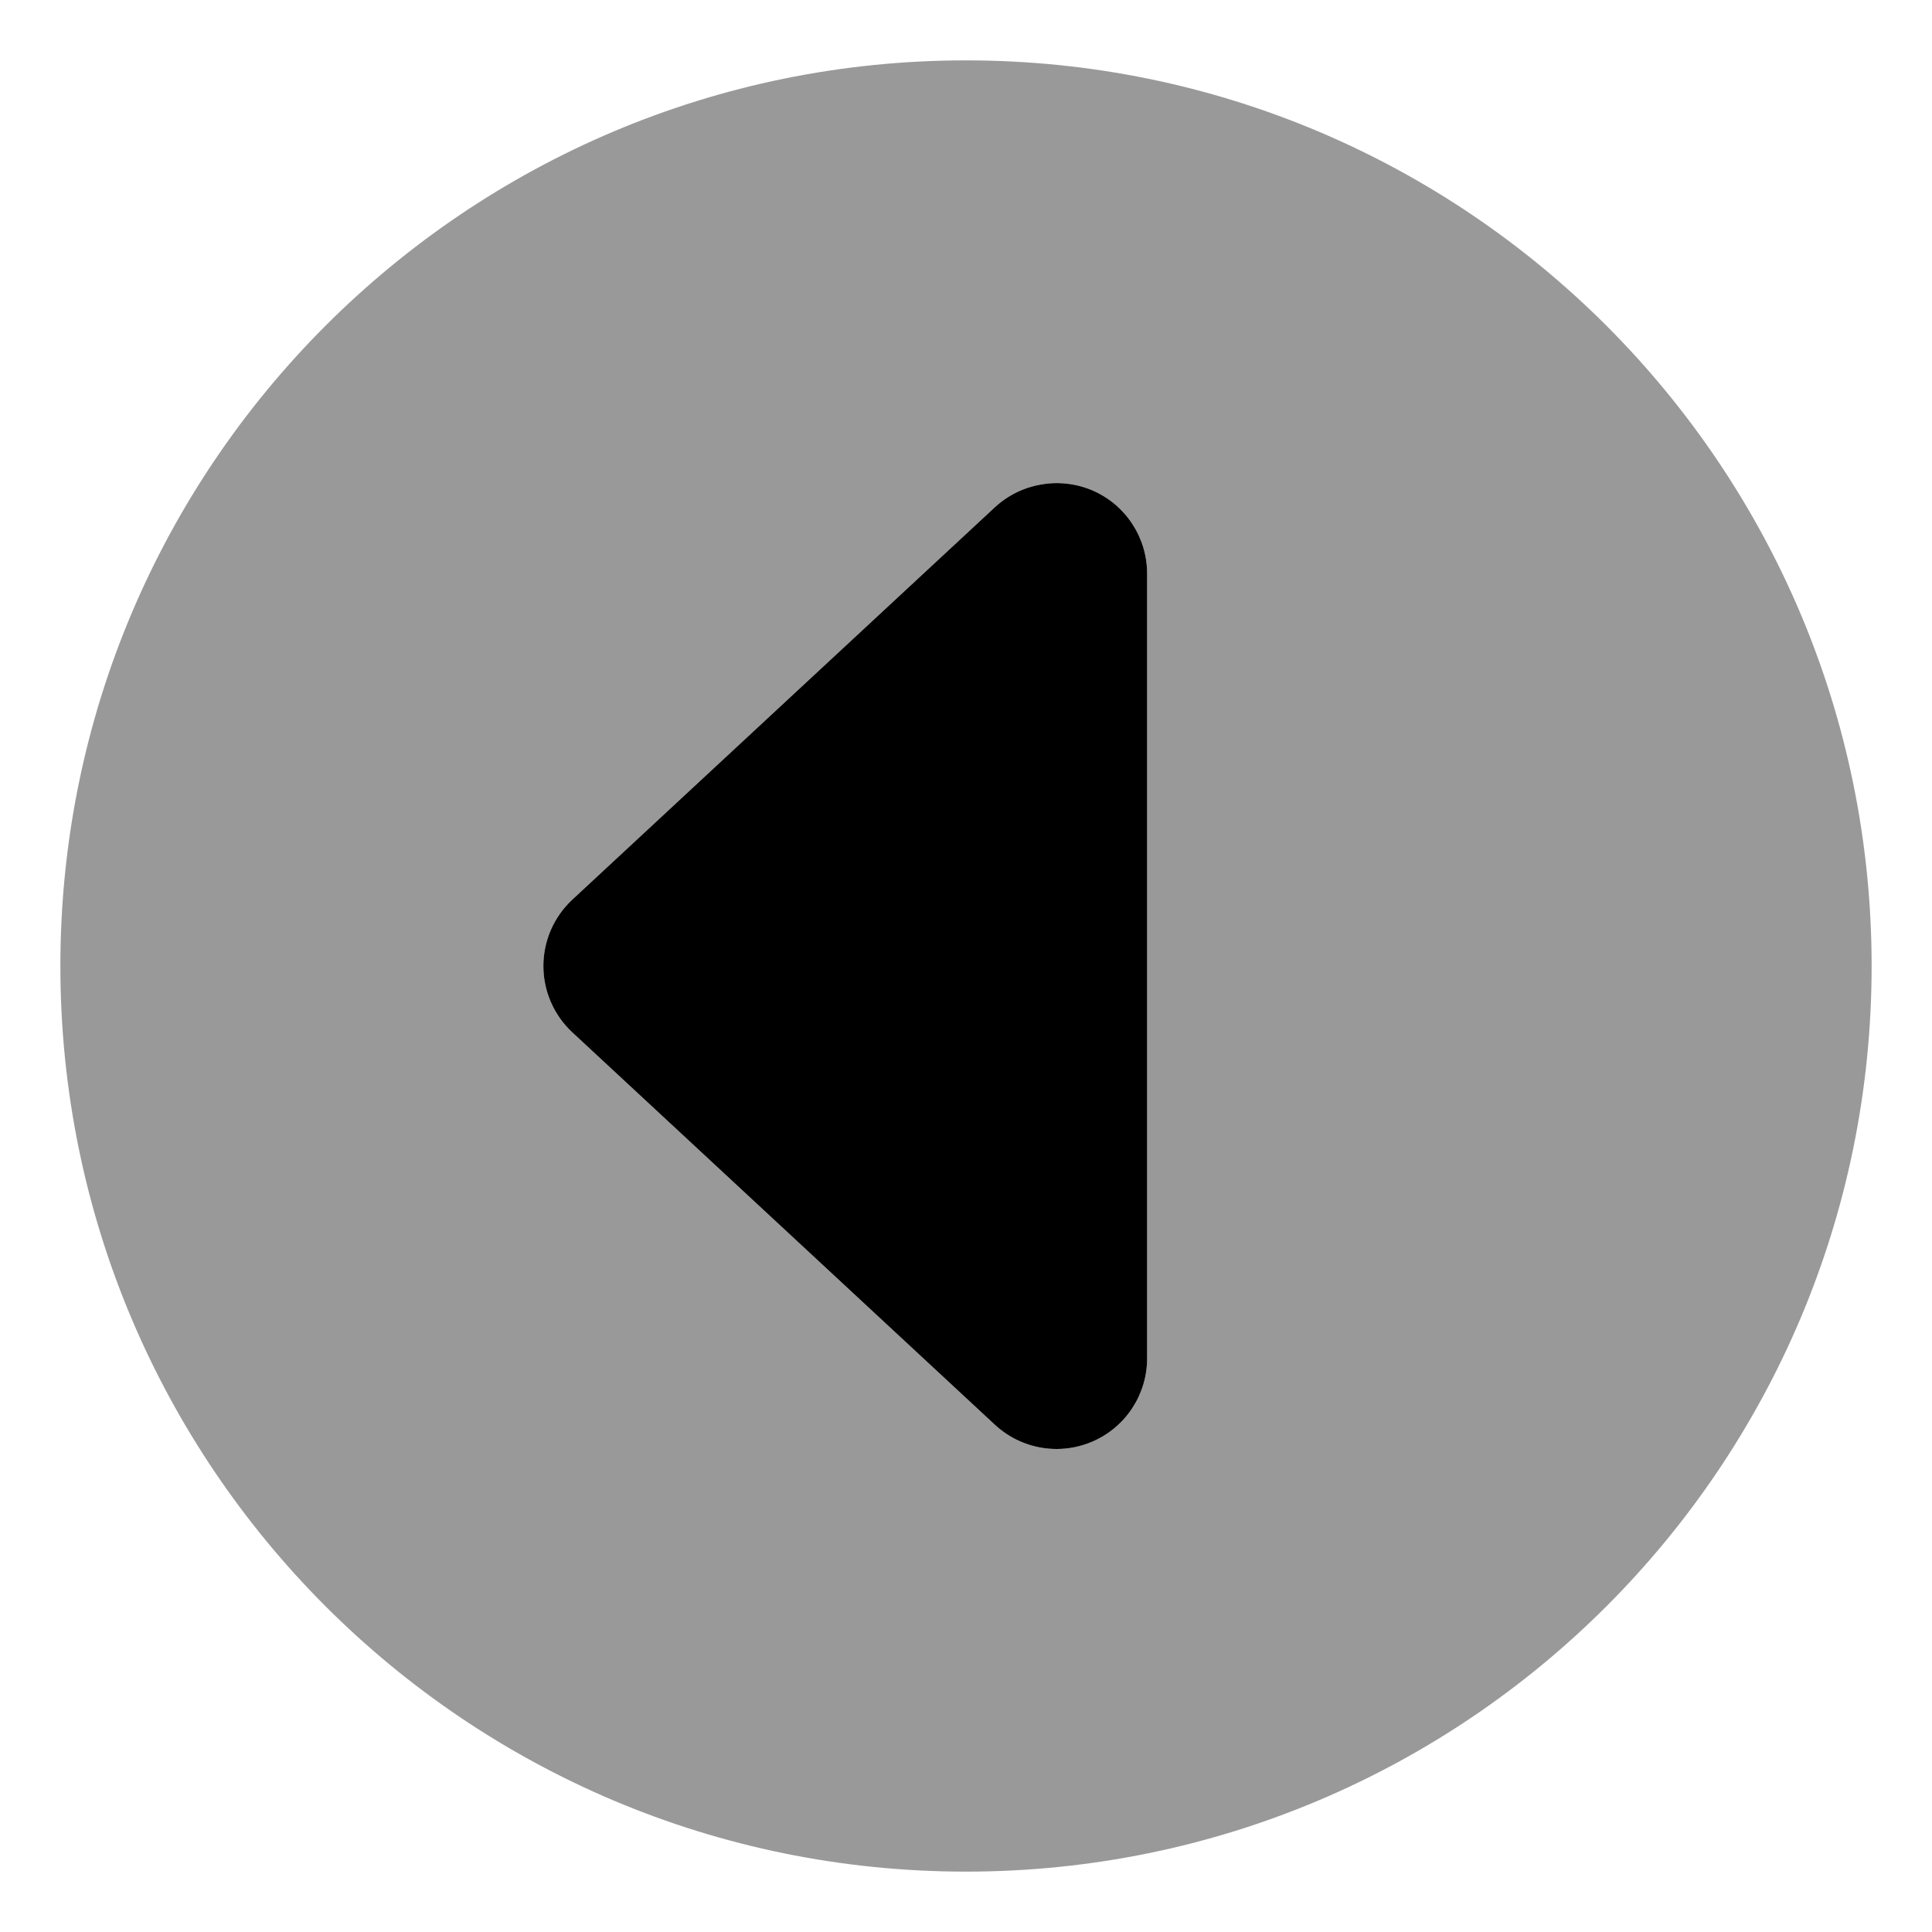
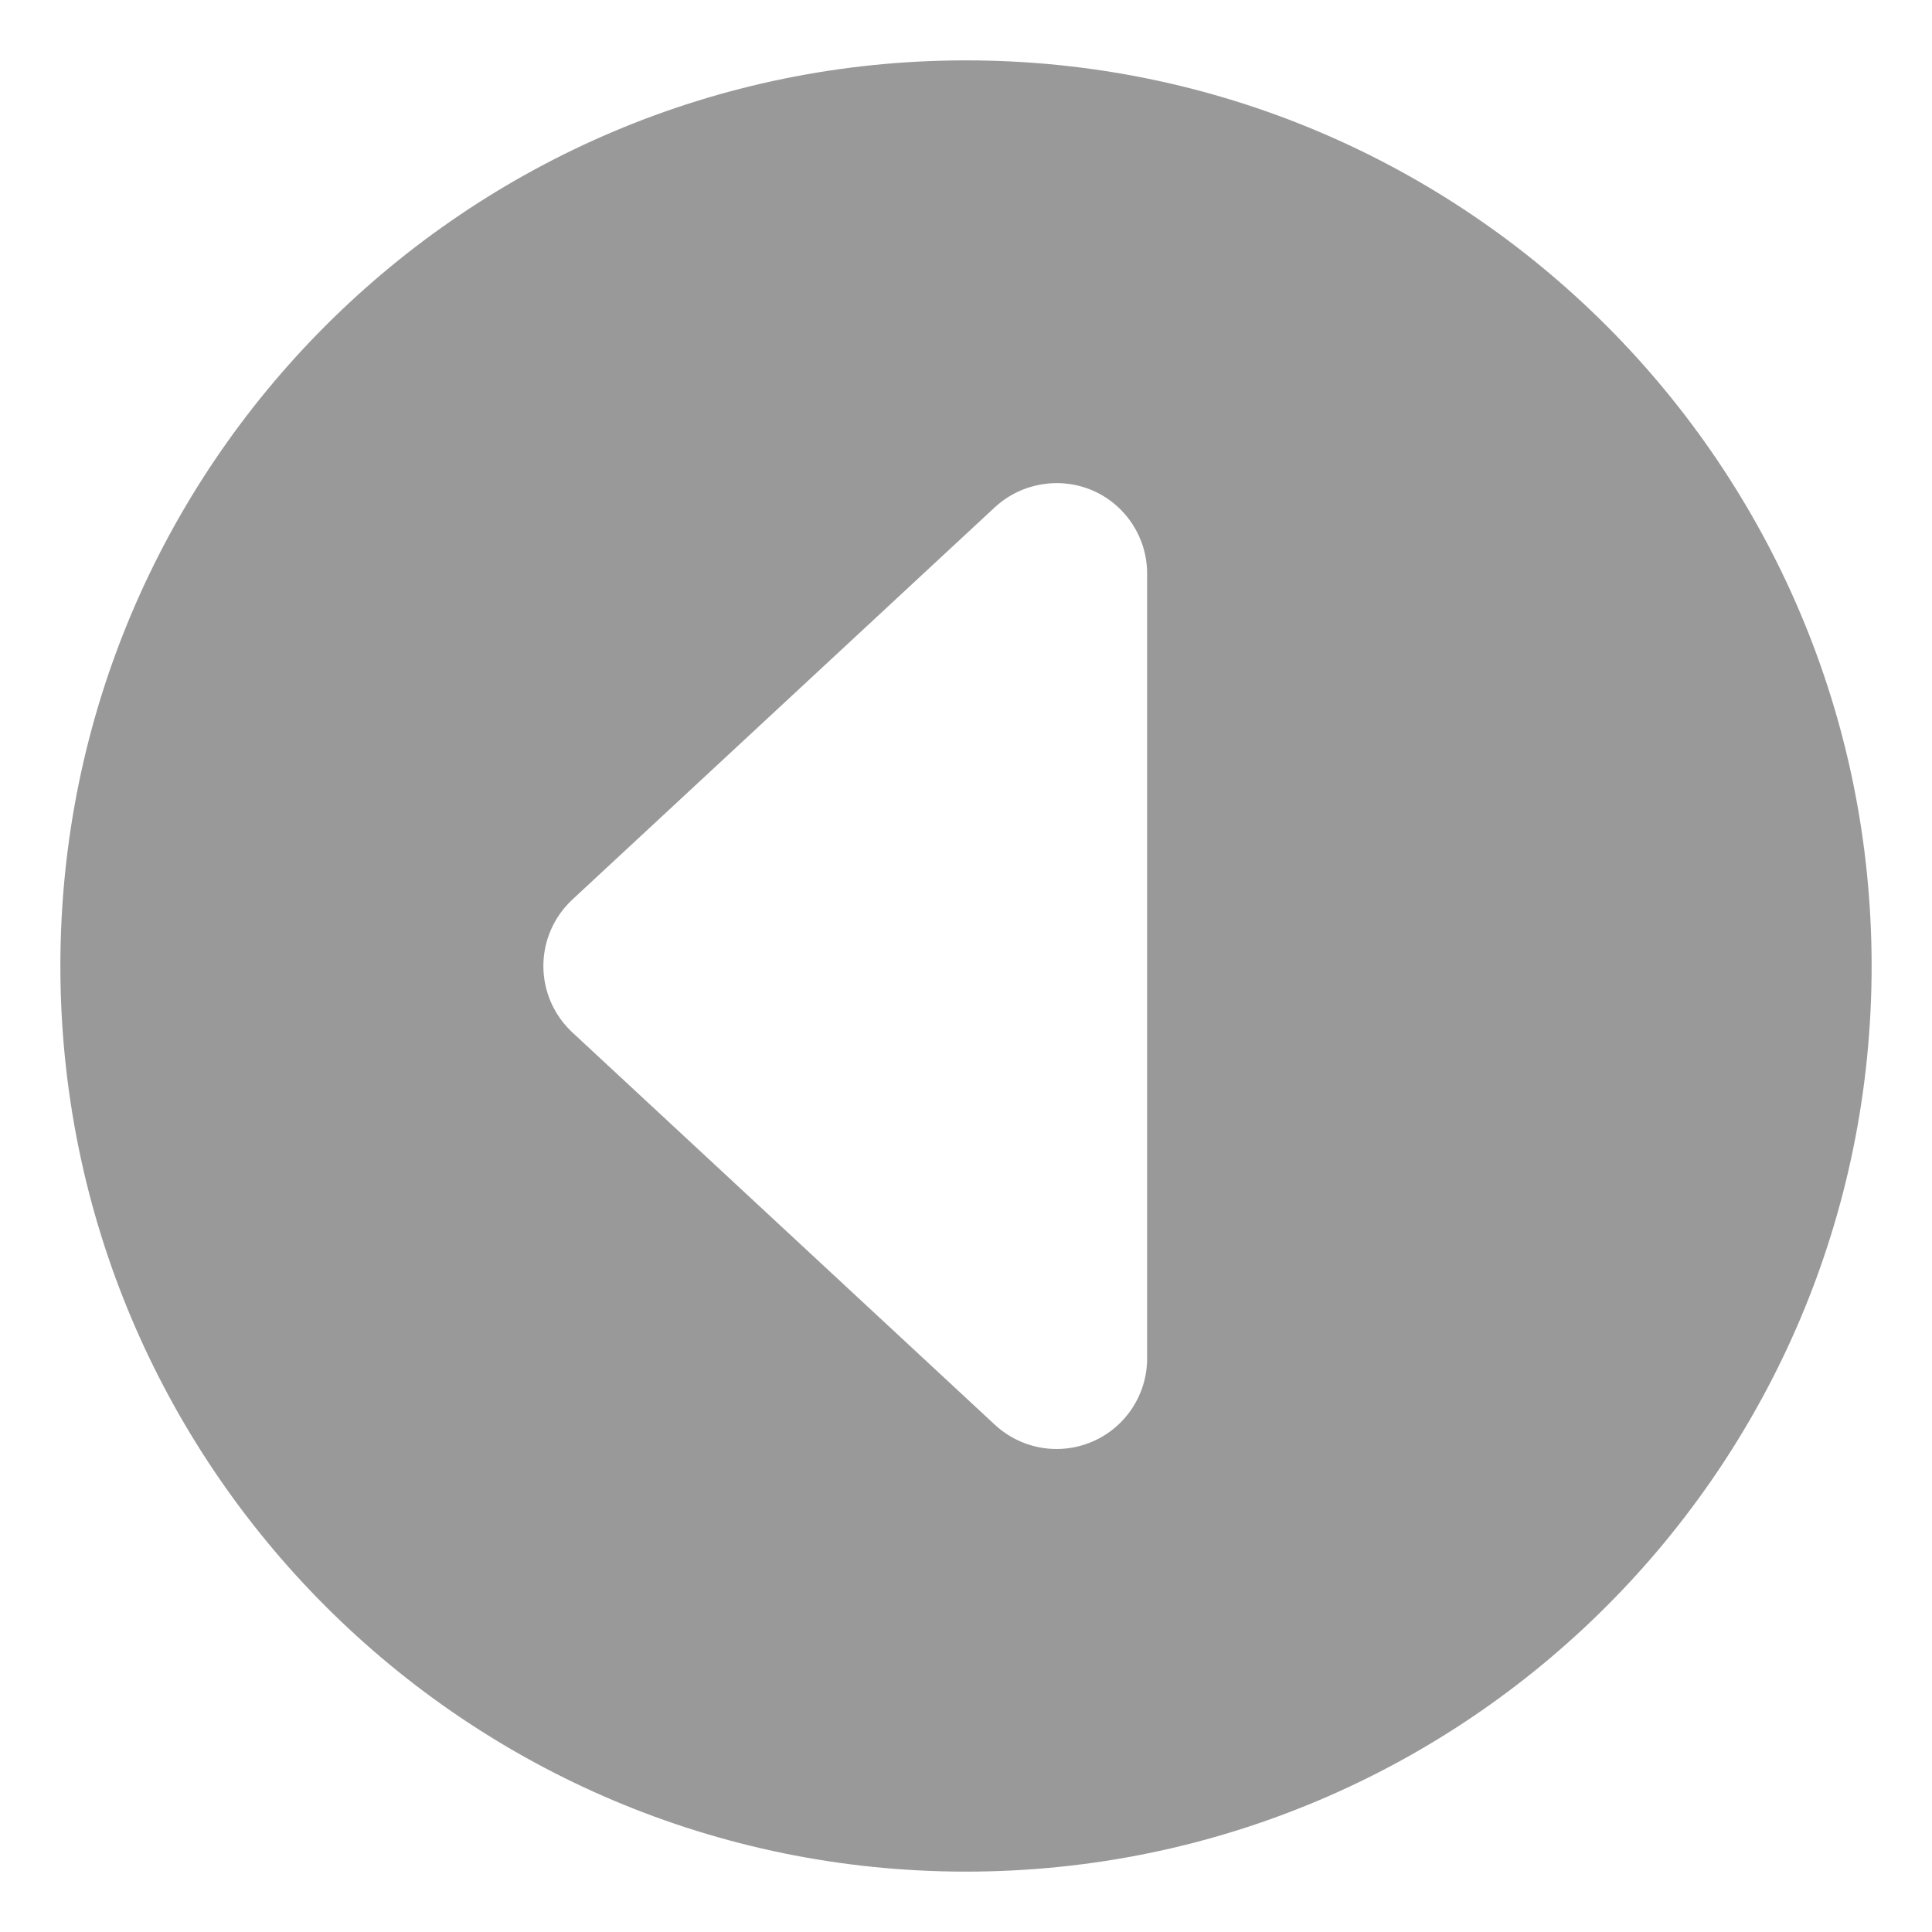
<svg xmlns="http://www.w3.org/2000/svg" viewBox="0 0 512 512">
  <defs>
    <style>.fa-secondary{opacity:.4}</style>
  </defs>
  <path d="M256 16C123.451 16 16 123.453 16 256S123.451 496 256 496S496 388.547 496 256S388.549 16 256 16ZM304 360C304 369.531 298.344 378.188 289.594 382C286.5 383.344 283.25 384 280 384C274.062 384 268.203 381.781 263.672 377.594L151.672 273.594C146.781 269.031 144 262.688 144 256S146.781 242.969 151.672 238.406L263.672 134.406C270.703 127.938 280.891 126.25 289.594 130C298.344 133.812 304 142.469 304 152V360Z" class="fa-secondary" />
-   <path d="M304 360C304 369.531 298.344 378.188 289.594 382C286.5 383.344 283.25 384 280 384C274.062 384 268.203 381.781 263.672 377.594L151.672 273.594C146.781 269.031 144 262.688 144 256S146.781 242.969 151.672 238.406L263.672 134.406C270.703 127.938 280.891 126.25 289.594 130C298.344 133.812 304 142.469 304 152V360Z" class="fa-primary" />
</svg>